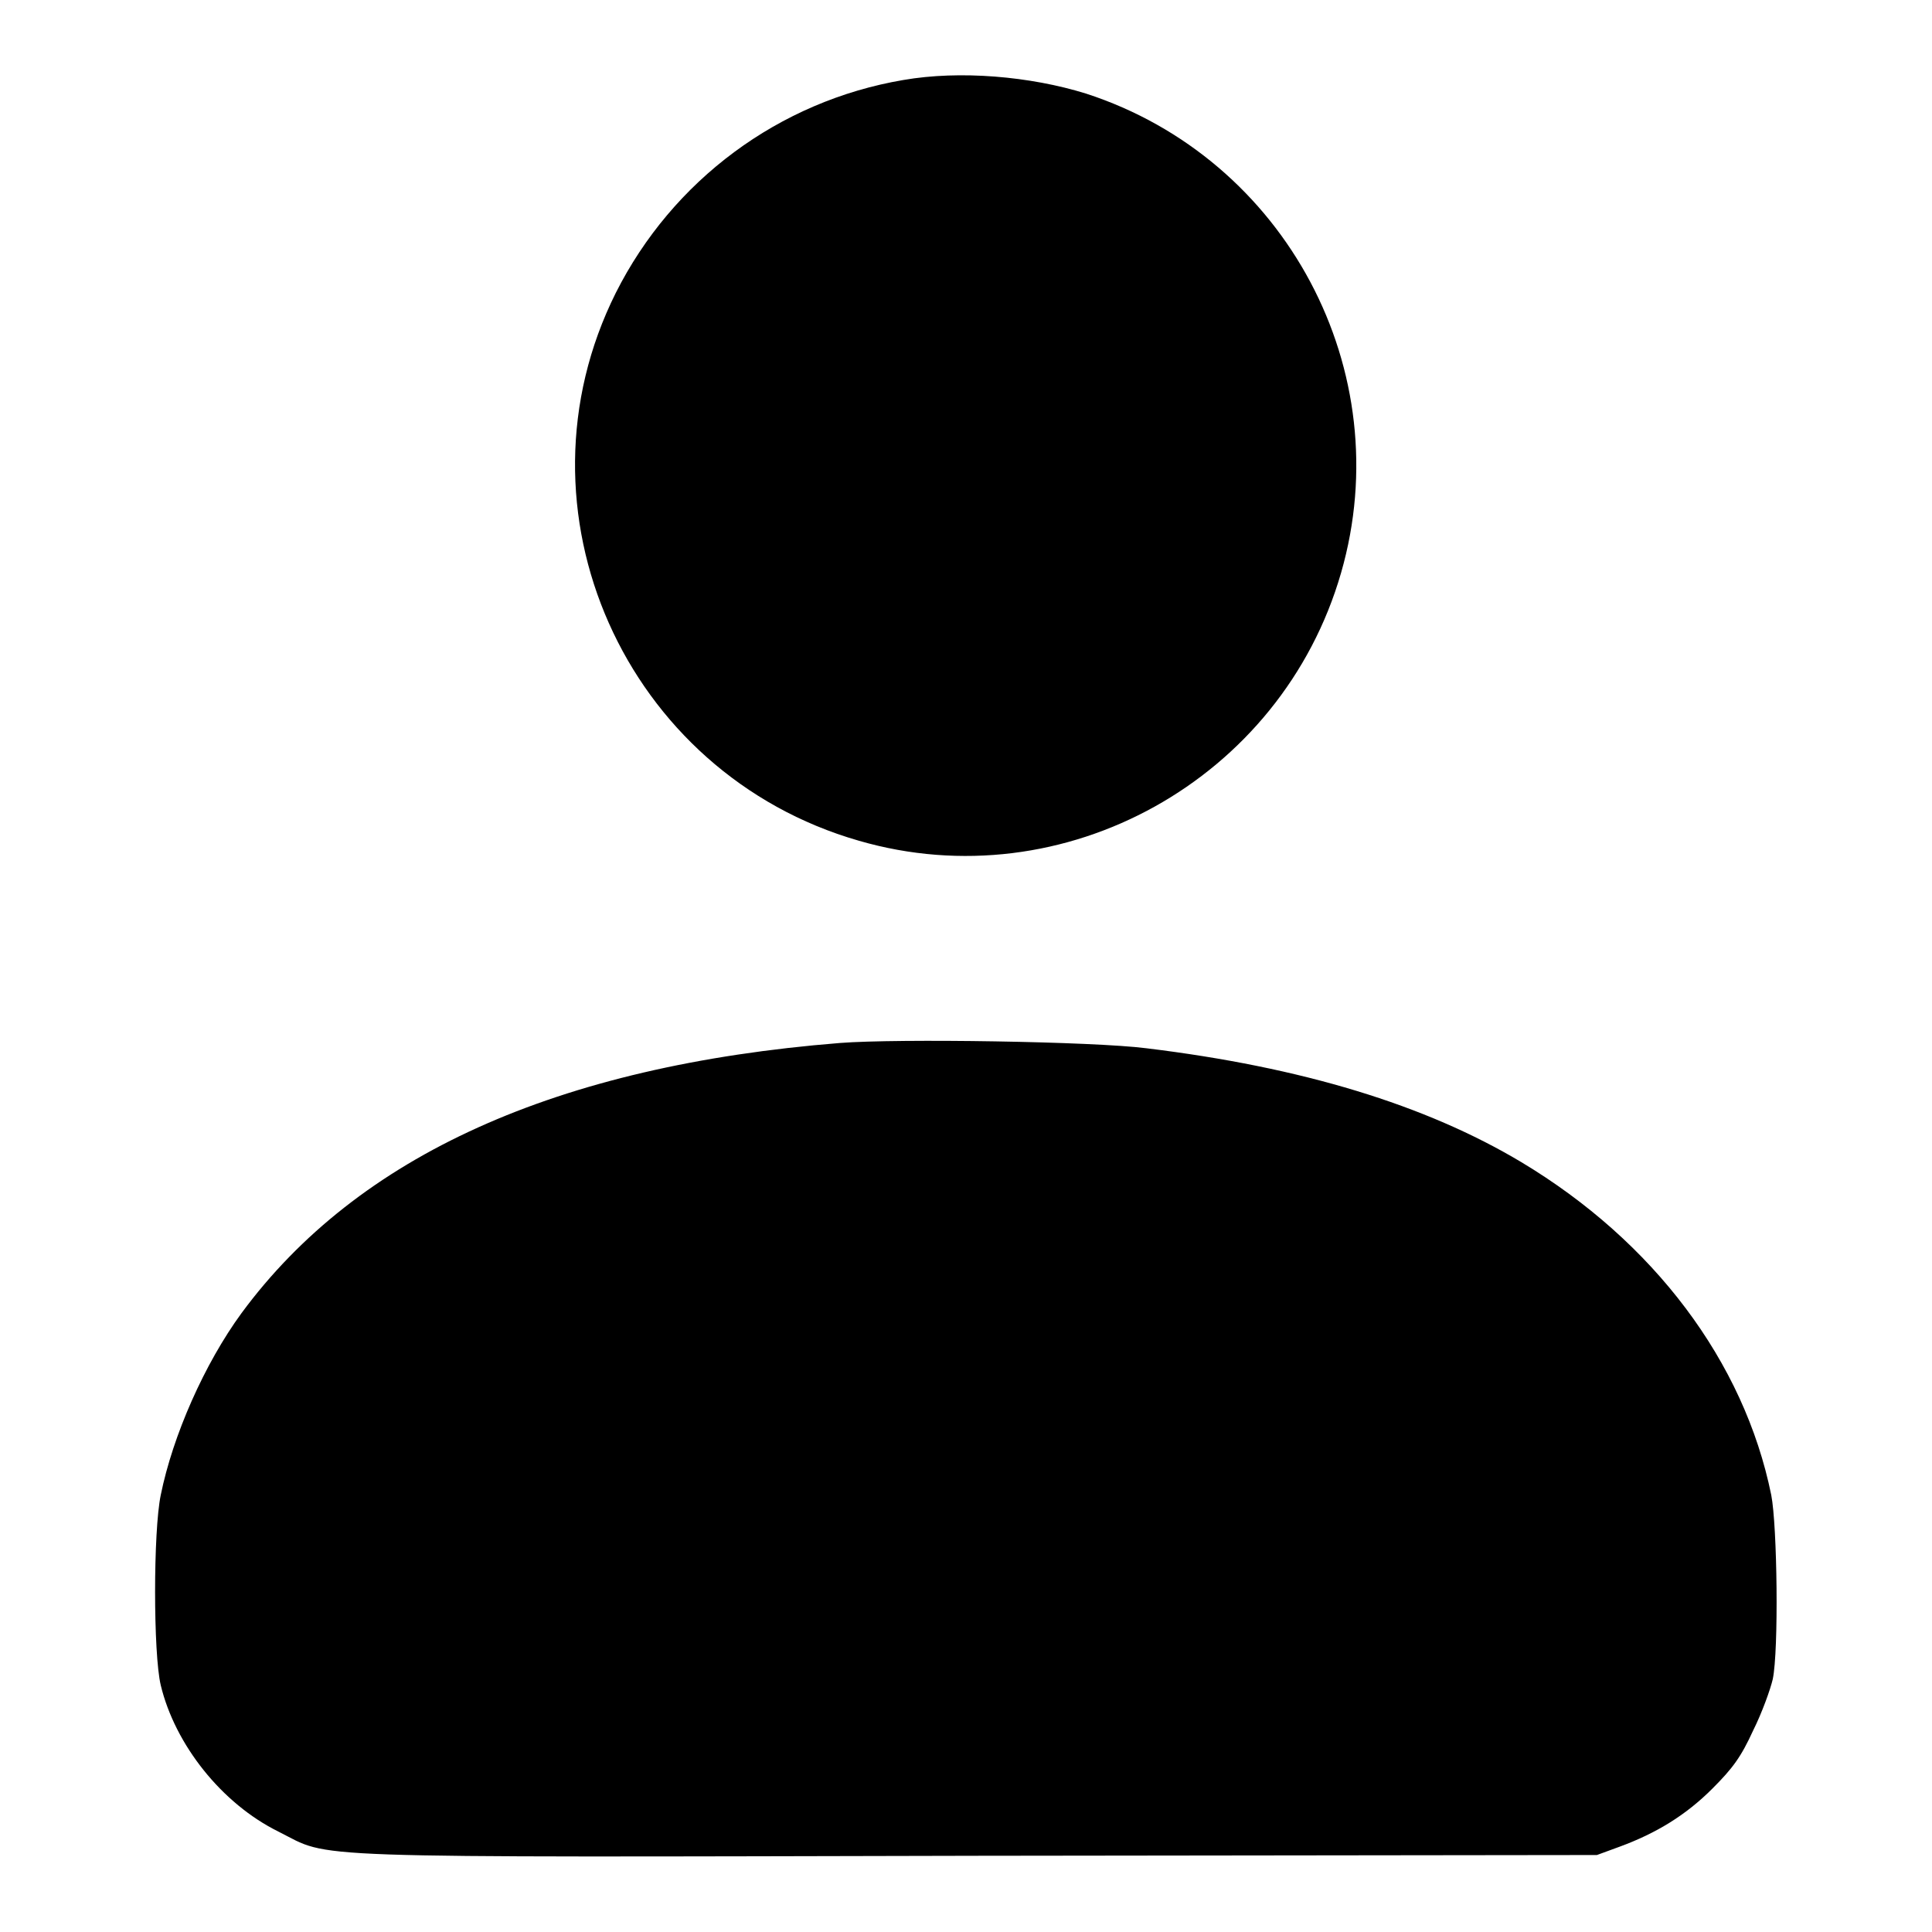
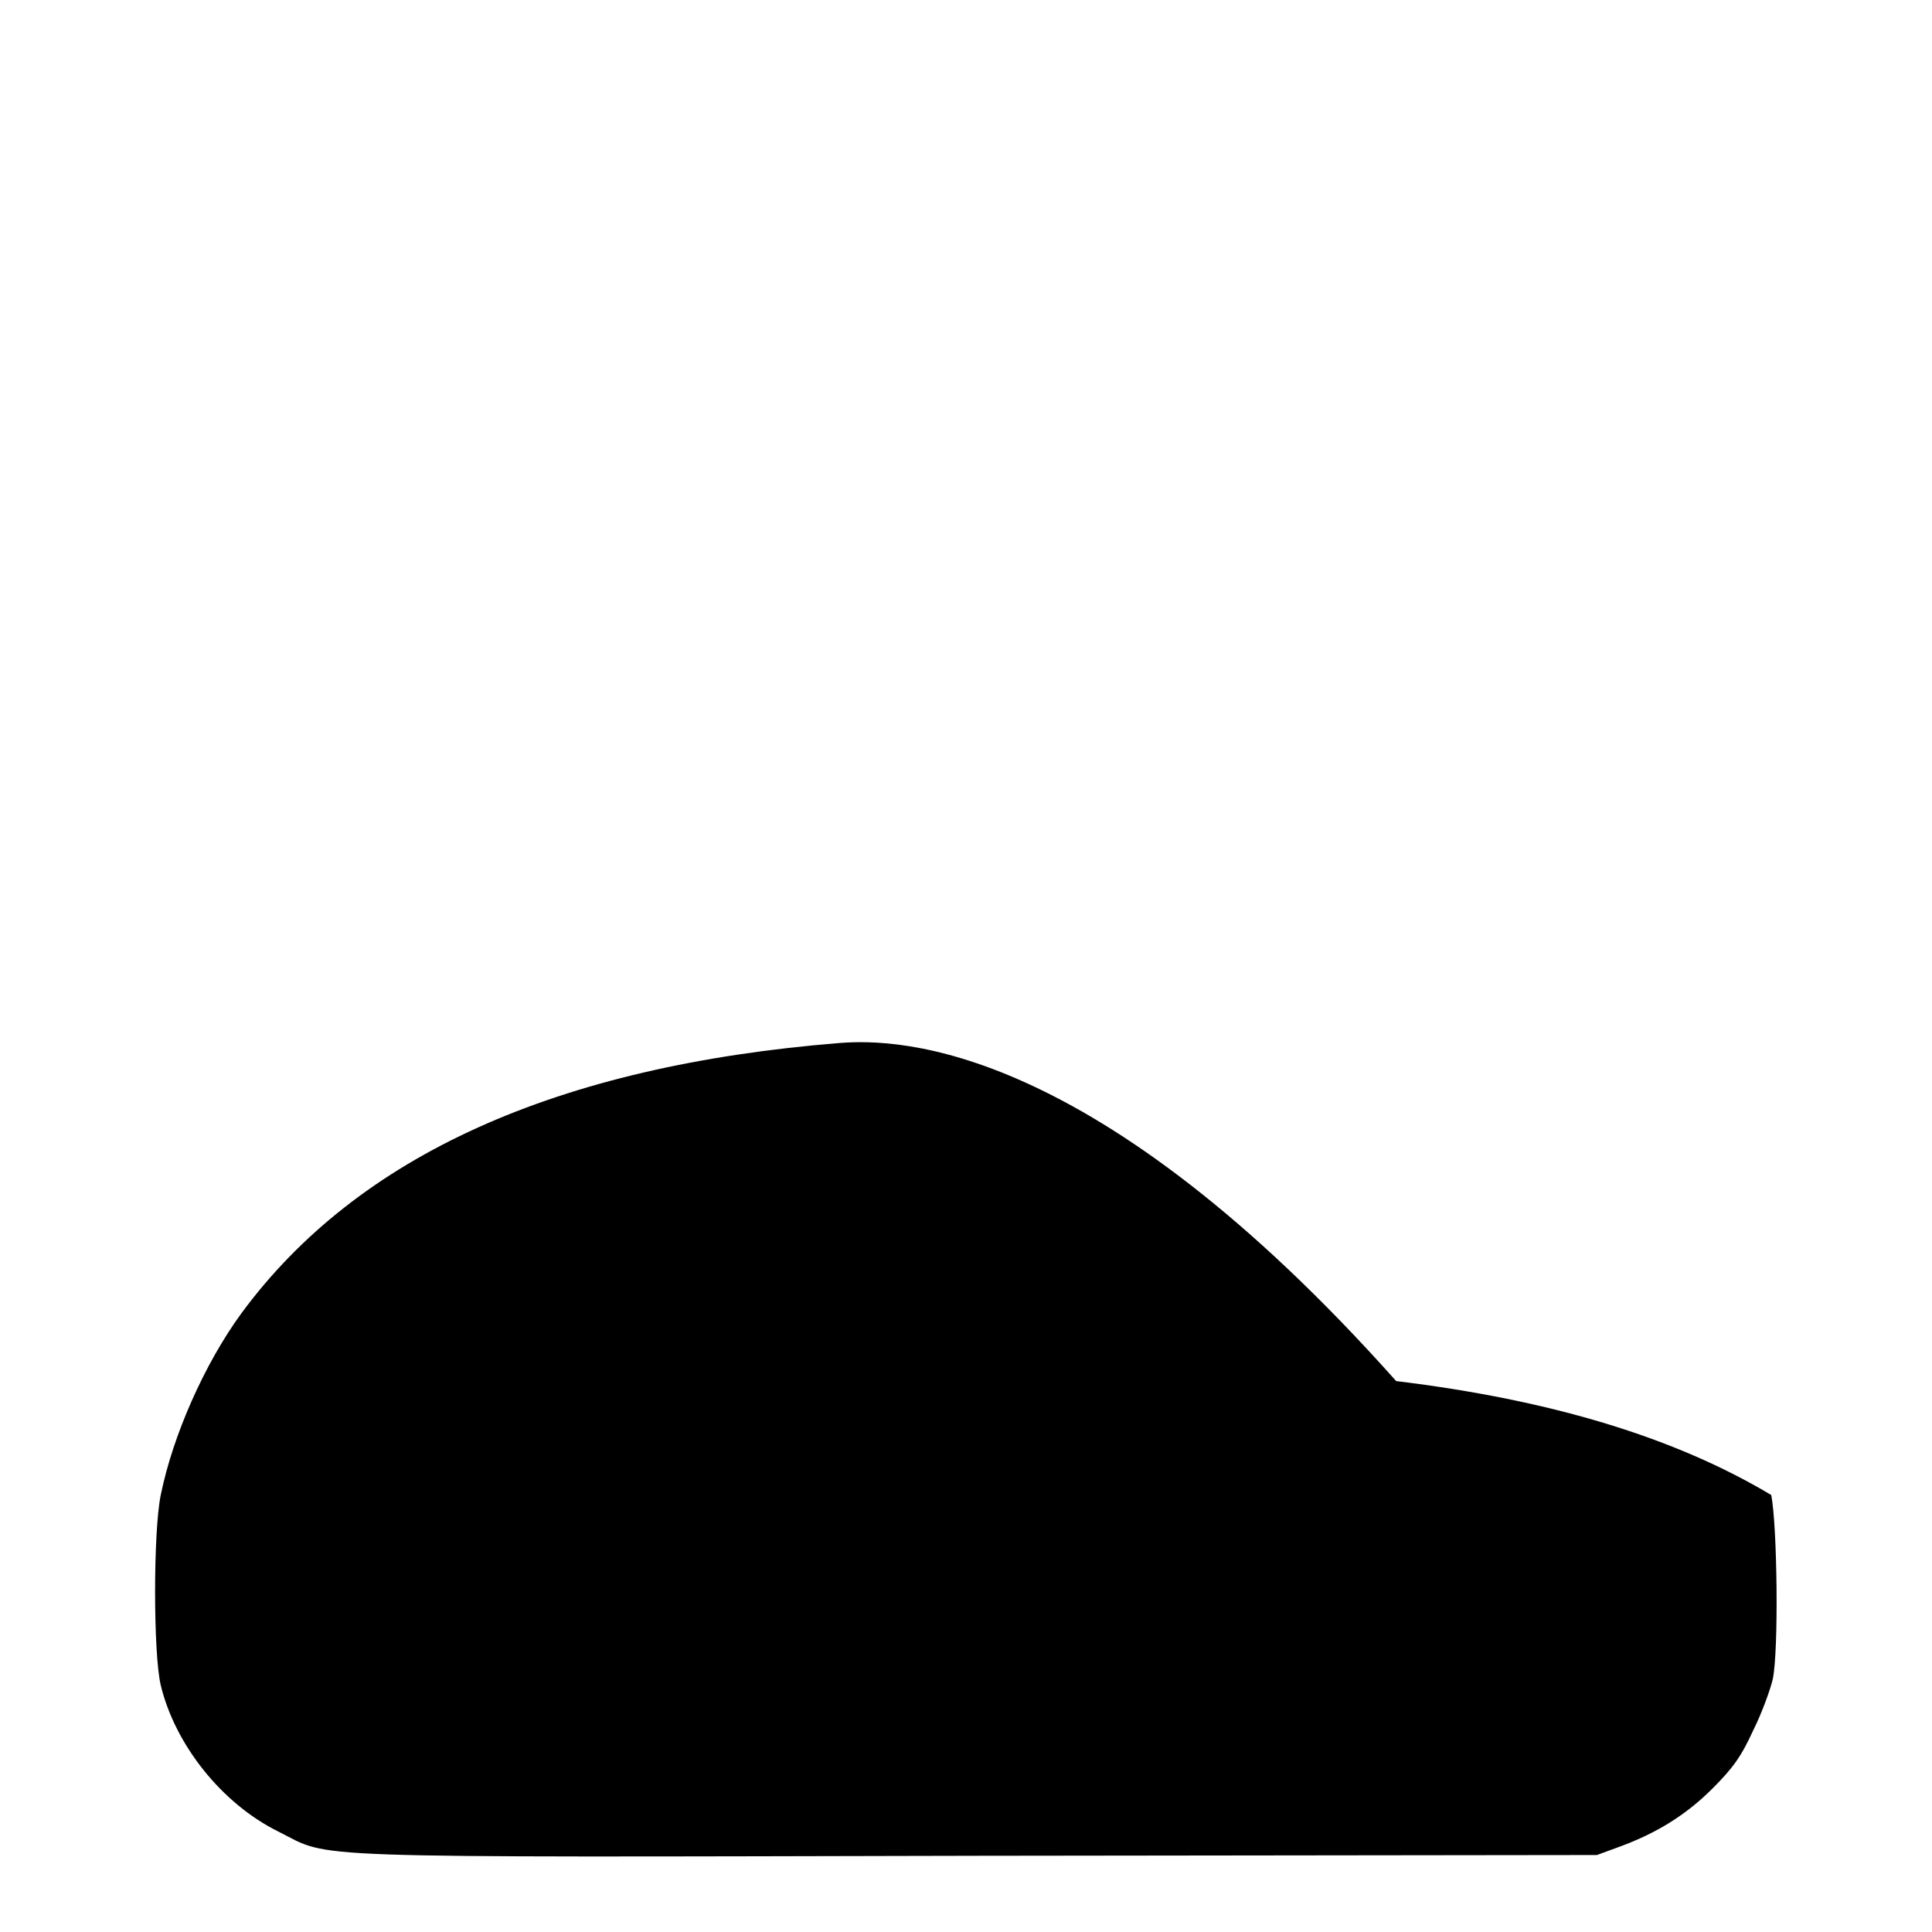
<svg xmlns="http://www.w3.org/2000/svg" version="1.1" x="0px" y="0px" viewBox="0 0 256 256" enable-background="new 0 0 256 256" xml:space="preserve">
  <g>
    <g>
      <g>
-         <path fill="#000000" d="M119.7,10.6c-16.5,2.8-30.6,13.3-38.1,28.2c-14.4,28.8,1.2,63.7,32.2,72.6c27.2,7.9,56-8.1,63.9-35.5c7.7-26.7-7.3-54.9-33.8-63.5C136.5,10.1,127.2,9.3,119.7,10.6z" />
-         <path fill="#000000" d="M111.3,138.2c-37.5,3-63.9,14.9-79.3,35.8c-4.9,6.7-9.1,16.2-10.7,24.1c-1,4.8-1,21,0,25.2c1.9,7.9,8.1,15.7,15.6,19.4c7.2,3.6,0.9,3.4,92.7,3.2l82-0.1l3-1.1c4.9-1.8,8.8-4.2,12.3-7.7c2.7-2.7,3.8-4.2,5.4-7.7c1.2-2.4,2.3-5.5,2.6-6.8c0.8-3.8,0.6-20.3-0.2-24.4c-3.6-17.7-15.6-33.6-33.1-44.1c-12.7-7.6-29.1-12.6-49.7-15.1C144.9,138,119,137.6,111.3,138.2z" />
+         <path fill="#000000" d="M111.3,138.2c-37.5,3-63.9,14.9-79.3,35.8c-4.9,6.7-9.1,16.2-10.7,24.1c-1,4.8-1,21,0,25.2c1.9,7.9,8.1,15.7,15.6,19.4c7.2,3.6,0.9,3.4,92.7,3.2l82-0.1l3-1.1c4.9-1.8,8.8-4.2,12.3-7.7c2.7-2.7,3.8-4.2,5.4-7.7c1.2-2.4,2.3-5.5,2.6-6.8c0.8-3.8,0.6-20.3-0.2-24.4c-12.7-7.6-29.1-12.6-49.7-15.1C144.9,138,119,137.6,111.3,138.2z" />
      </g>
    </g>
  </g>
</svg>